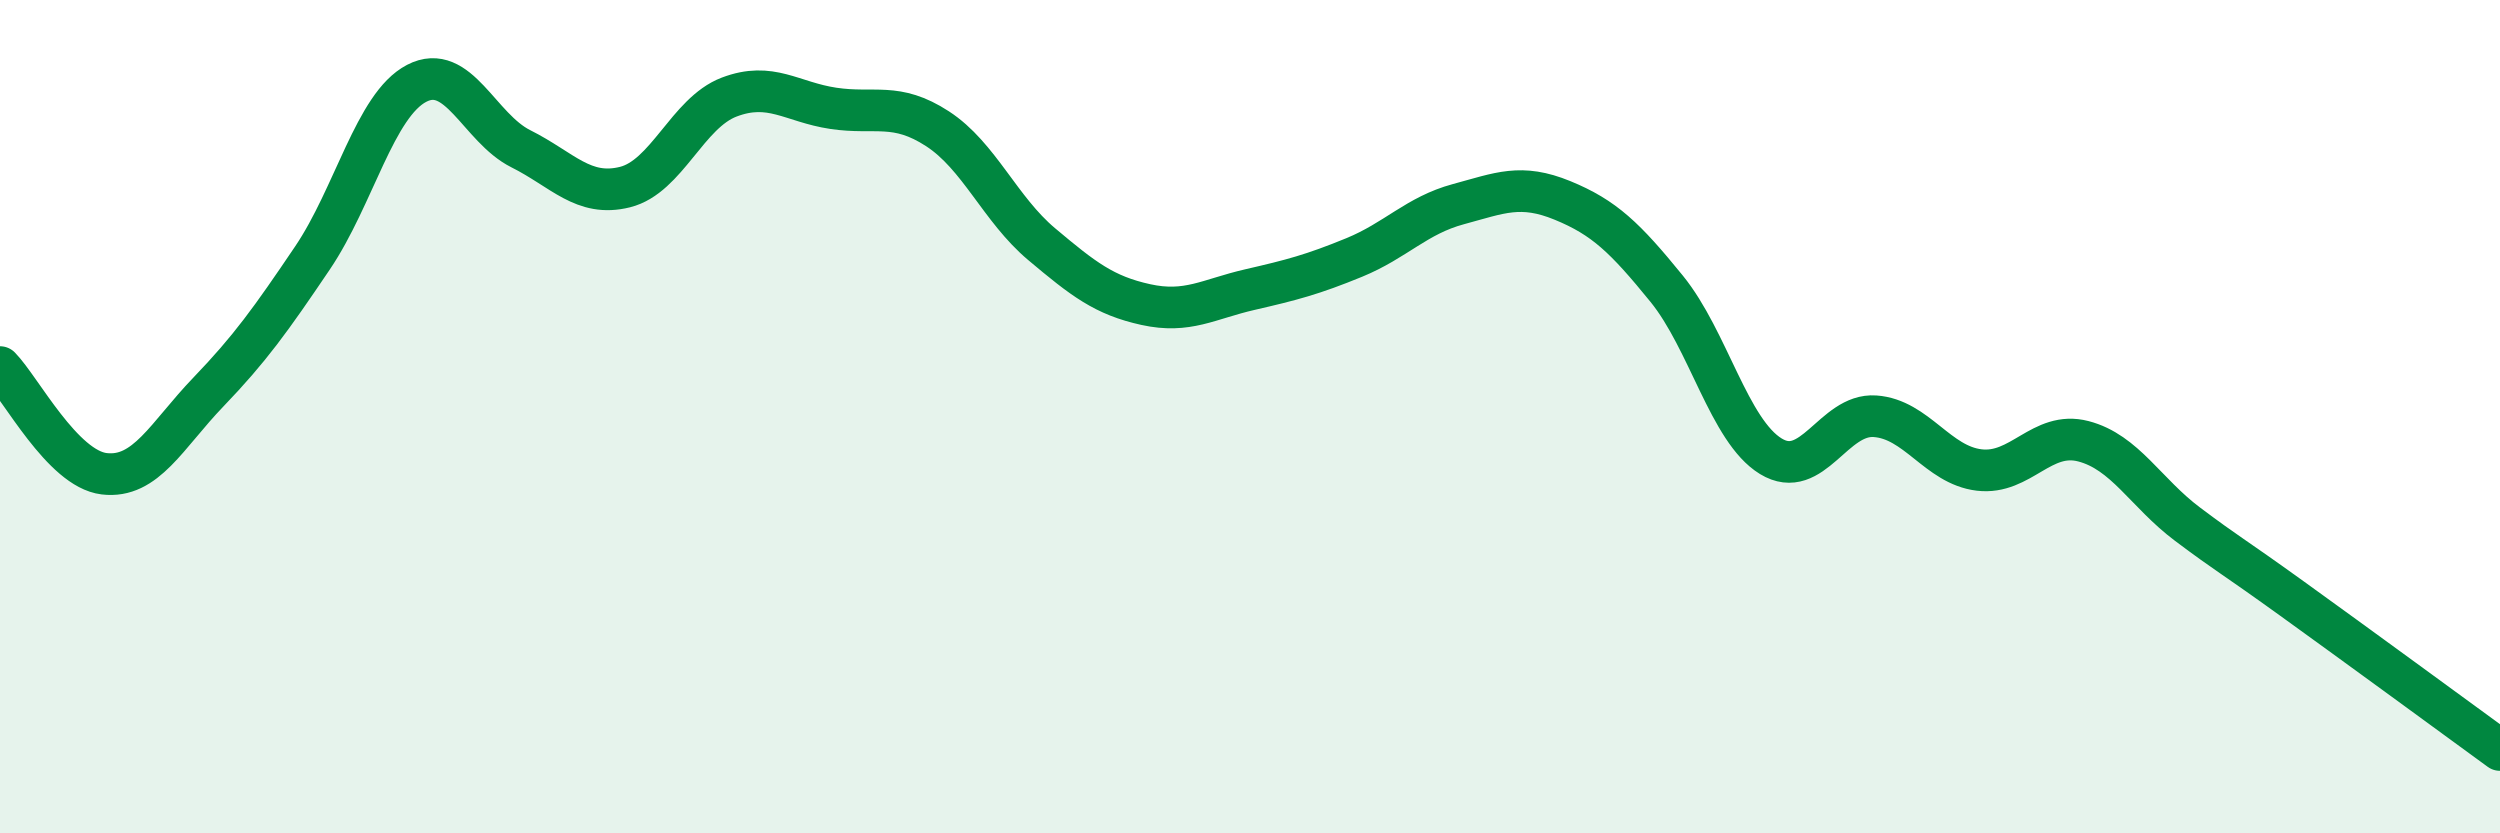
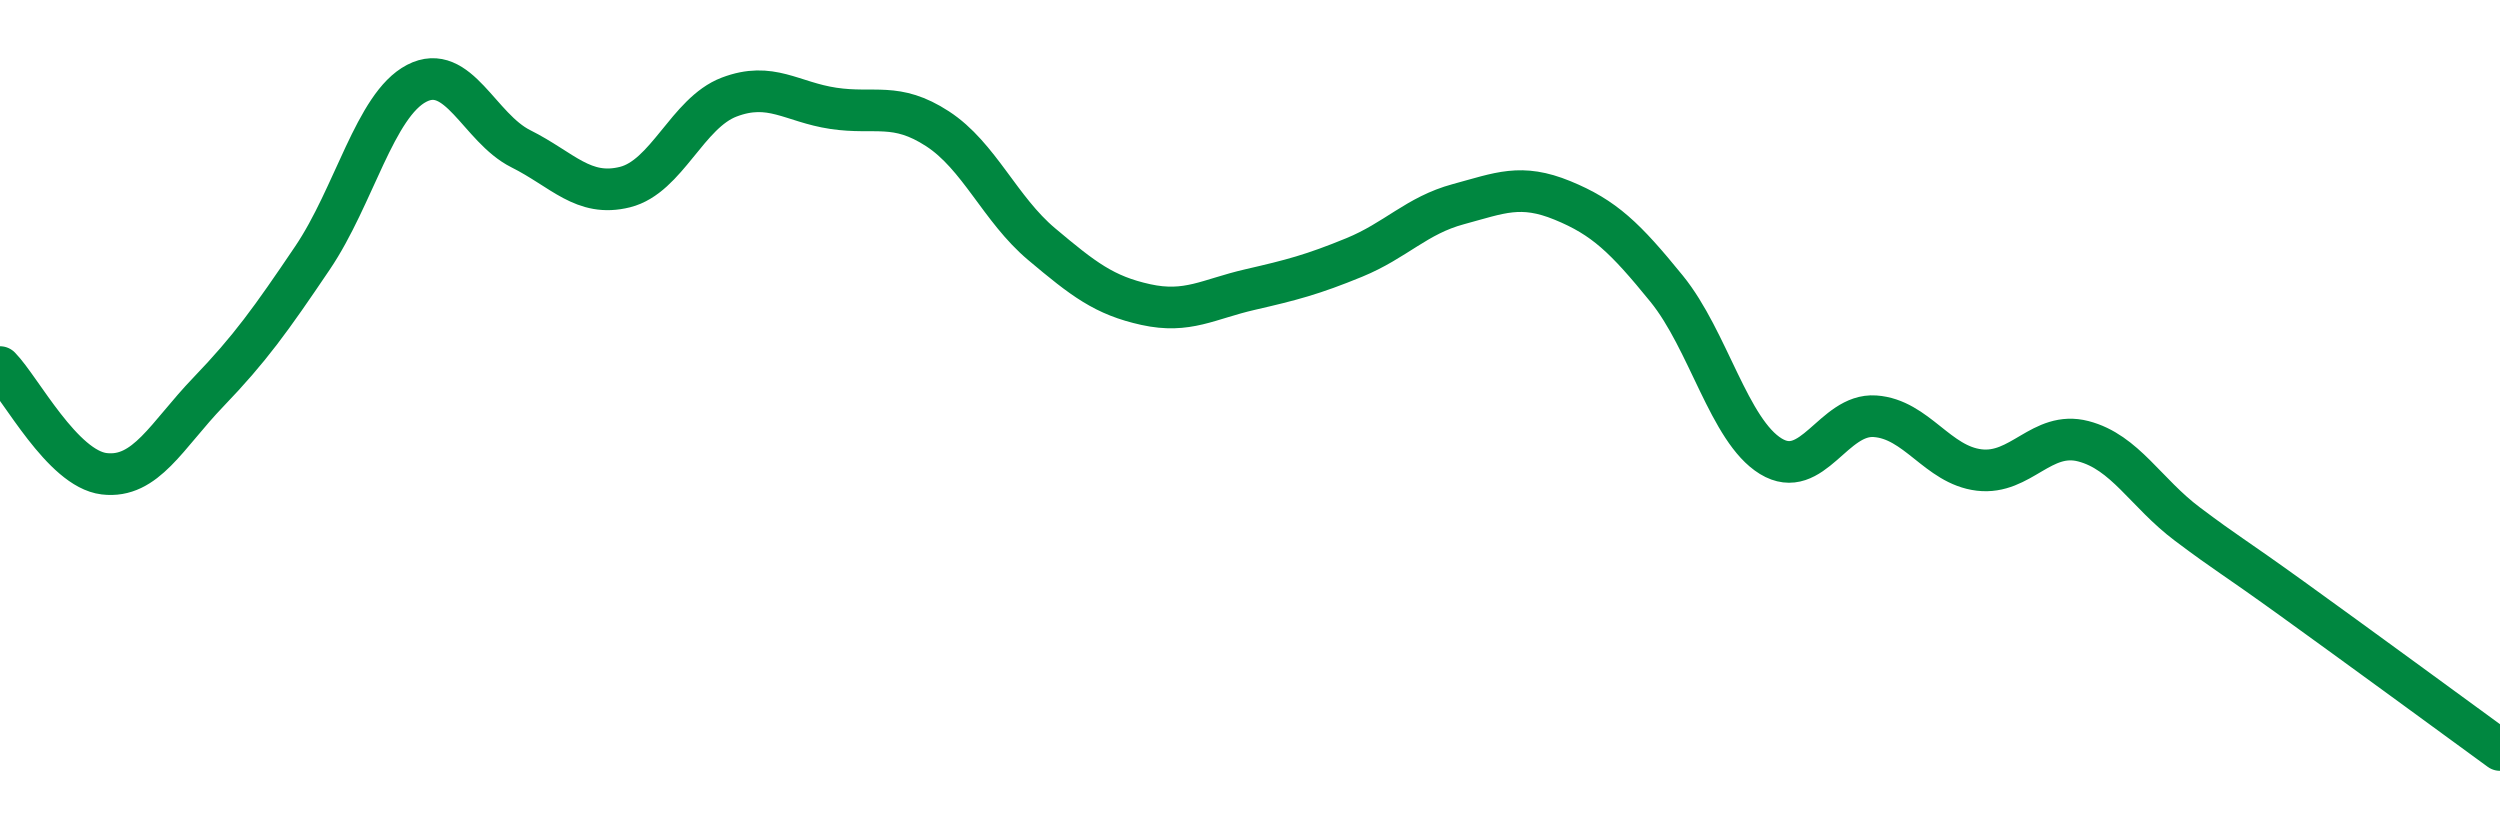
<svg xmlns="http://www.w3.org/2000/svg" width="60" height="20" viewBox="0 0 60 20">
-   <path d="M 0,8.81 C 0.5,9.32 1.5,11.25 2.5,11.37 C 3.5,11.49 4,10.45 5,9.41 C 6,8.37 6.5,7.67 7.5,6.19 C 8.5,4.71 9,2.52 10,2 C 11,1.48 11.5,3.07 12.5,3.57 C 13.5,4.07 14,4.74 15,4.49 C 16,4.24 16.5,2.71 17.5,2.33 C 18.5,1.95 19,2.45 20,2.6 C 21,2.75 21.5,2.44 22.5,3.09 C 23.5,3.74 24,5.02 25,5.86 C 26,6.7 26.5,7.09 27.5,7.31 C 28.5,7.53 29,7.18 30,6.95 C 31,6.72 31.5,6.59 32.5,6.18 C 33.5,5.77 34,5.17 35,4.9 C 36,4.63 36.5,4.4 37.5,4.81 C 38.5,5.22 39,5.7 40,6.93 C 41,8.16 41.5,10.34 42.5,10.95 C 43.5,11.56 44,9.92 45,9.99 C 46,10.06 46.5,11.16 47.5,11.28 C 48.5,11.4 49,10.33 50,10.59 C 51,10.85 51.5,11.83 52.5,12.58 C 53.5,13.33 53.5,13.28 55,14.36 C 56.5,15.44 59,17.27 60,18L60 20L0 20Z" fill="#008740" opacity="0.1" stroke-linecap="round" stroke-linejoin="round" />
  <path d="M 0,8.81 C 0.5,9.32 1.5,11.25 2.5,11.37 C 3.5,11.49 4,10.45 5,9.41 C 6,8.37 6.5,7.67 7.5,6.19 C 8.5,4.71 9,2.52 10,2 C 11,1.48 11.5,3.07 12.5,3.57 C 13.5,4.07 14,4.74 15,4.49 C 16,4.24 16.5,2.71 17.5,2.33 C 18.5,1.95 19,2.45 20,2.6 C 21,2.75 21.5,2.44 22.5,3.09 C 23.5,3.74 24,5.02 25,5.86 C 26,6.7 26.5,7.09 27.5,7.31 C 28.5,7.53 29,7.18 30,6.95 C 31,6.72 31.5,6.59 32.5,6.18 C 33.5,5.77 34,5.17 35,4.9 C 36,4.63 36.5,4.4 37.5,4.81 C 38.5,5.22 39,5.7 40,6.93 C 41,8.16 41.5,10.34 42.5,10.95 C 43.5,11.56 44,9.92 45,9.99 C 46,10.06 46.5,11.16 47.5,11.28 C 48.5,11.4 49,10.33 50,10.59 C 51,10.85 51.5,11.83 52.5,12.58 C 53.5,13.33 53.5,13.28 55,14.36 C 56.5,15.44 59,17.27 60,18" stroke="#008740" stroke-width="1" fill="none" stroke-linecap="round" stroke-linejoin="round" />
</svg>